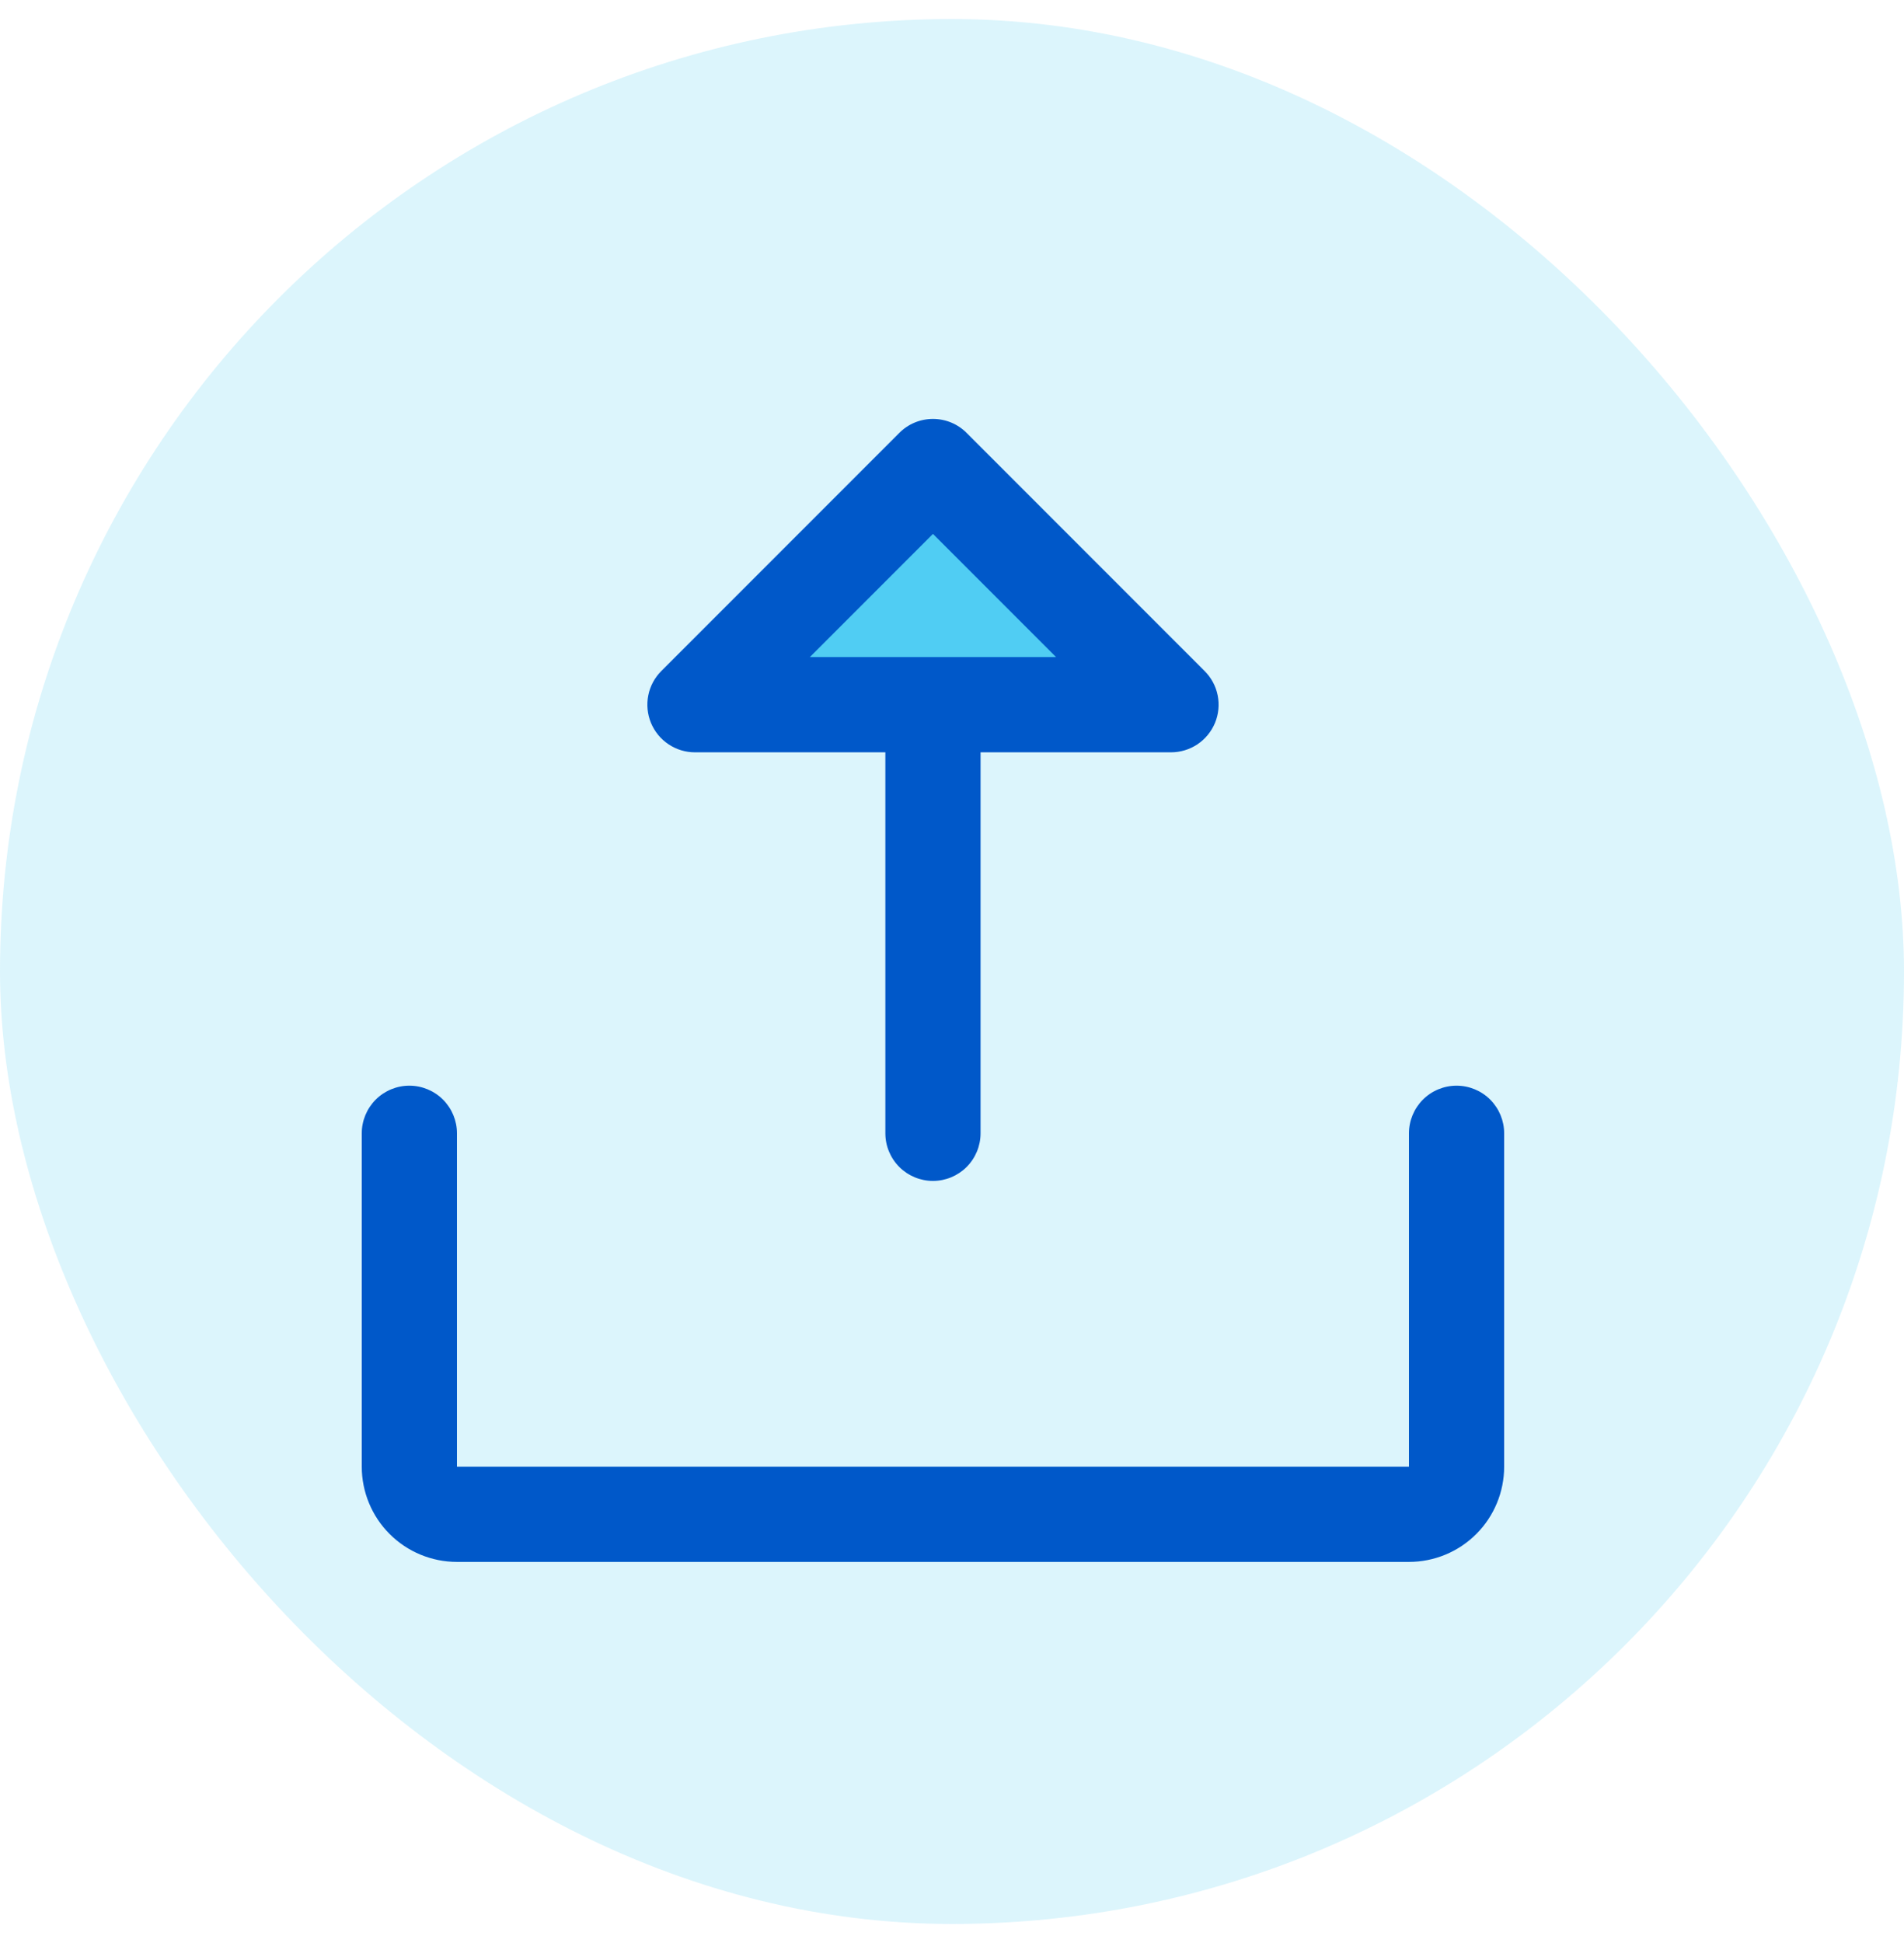
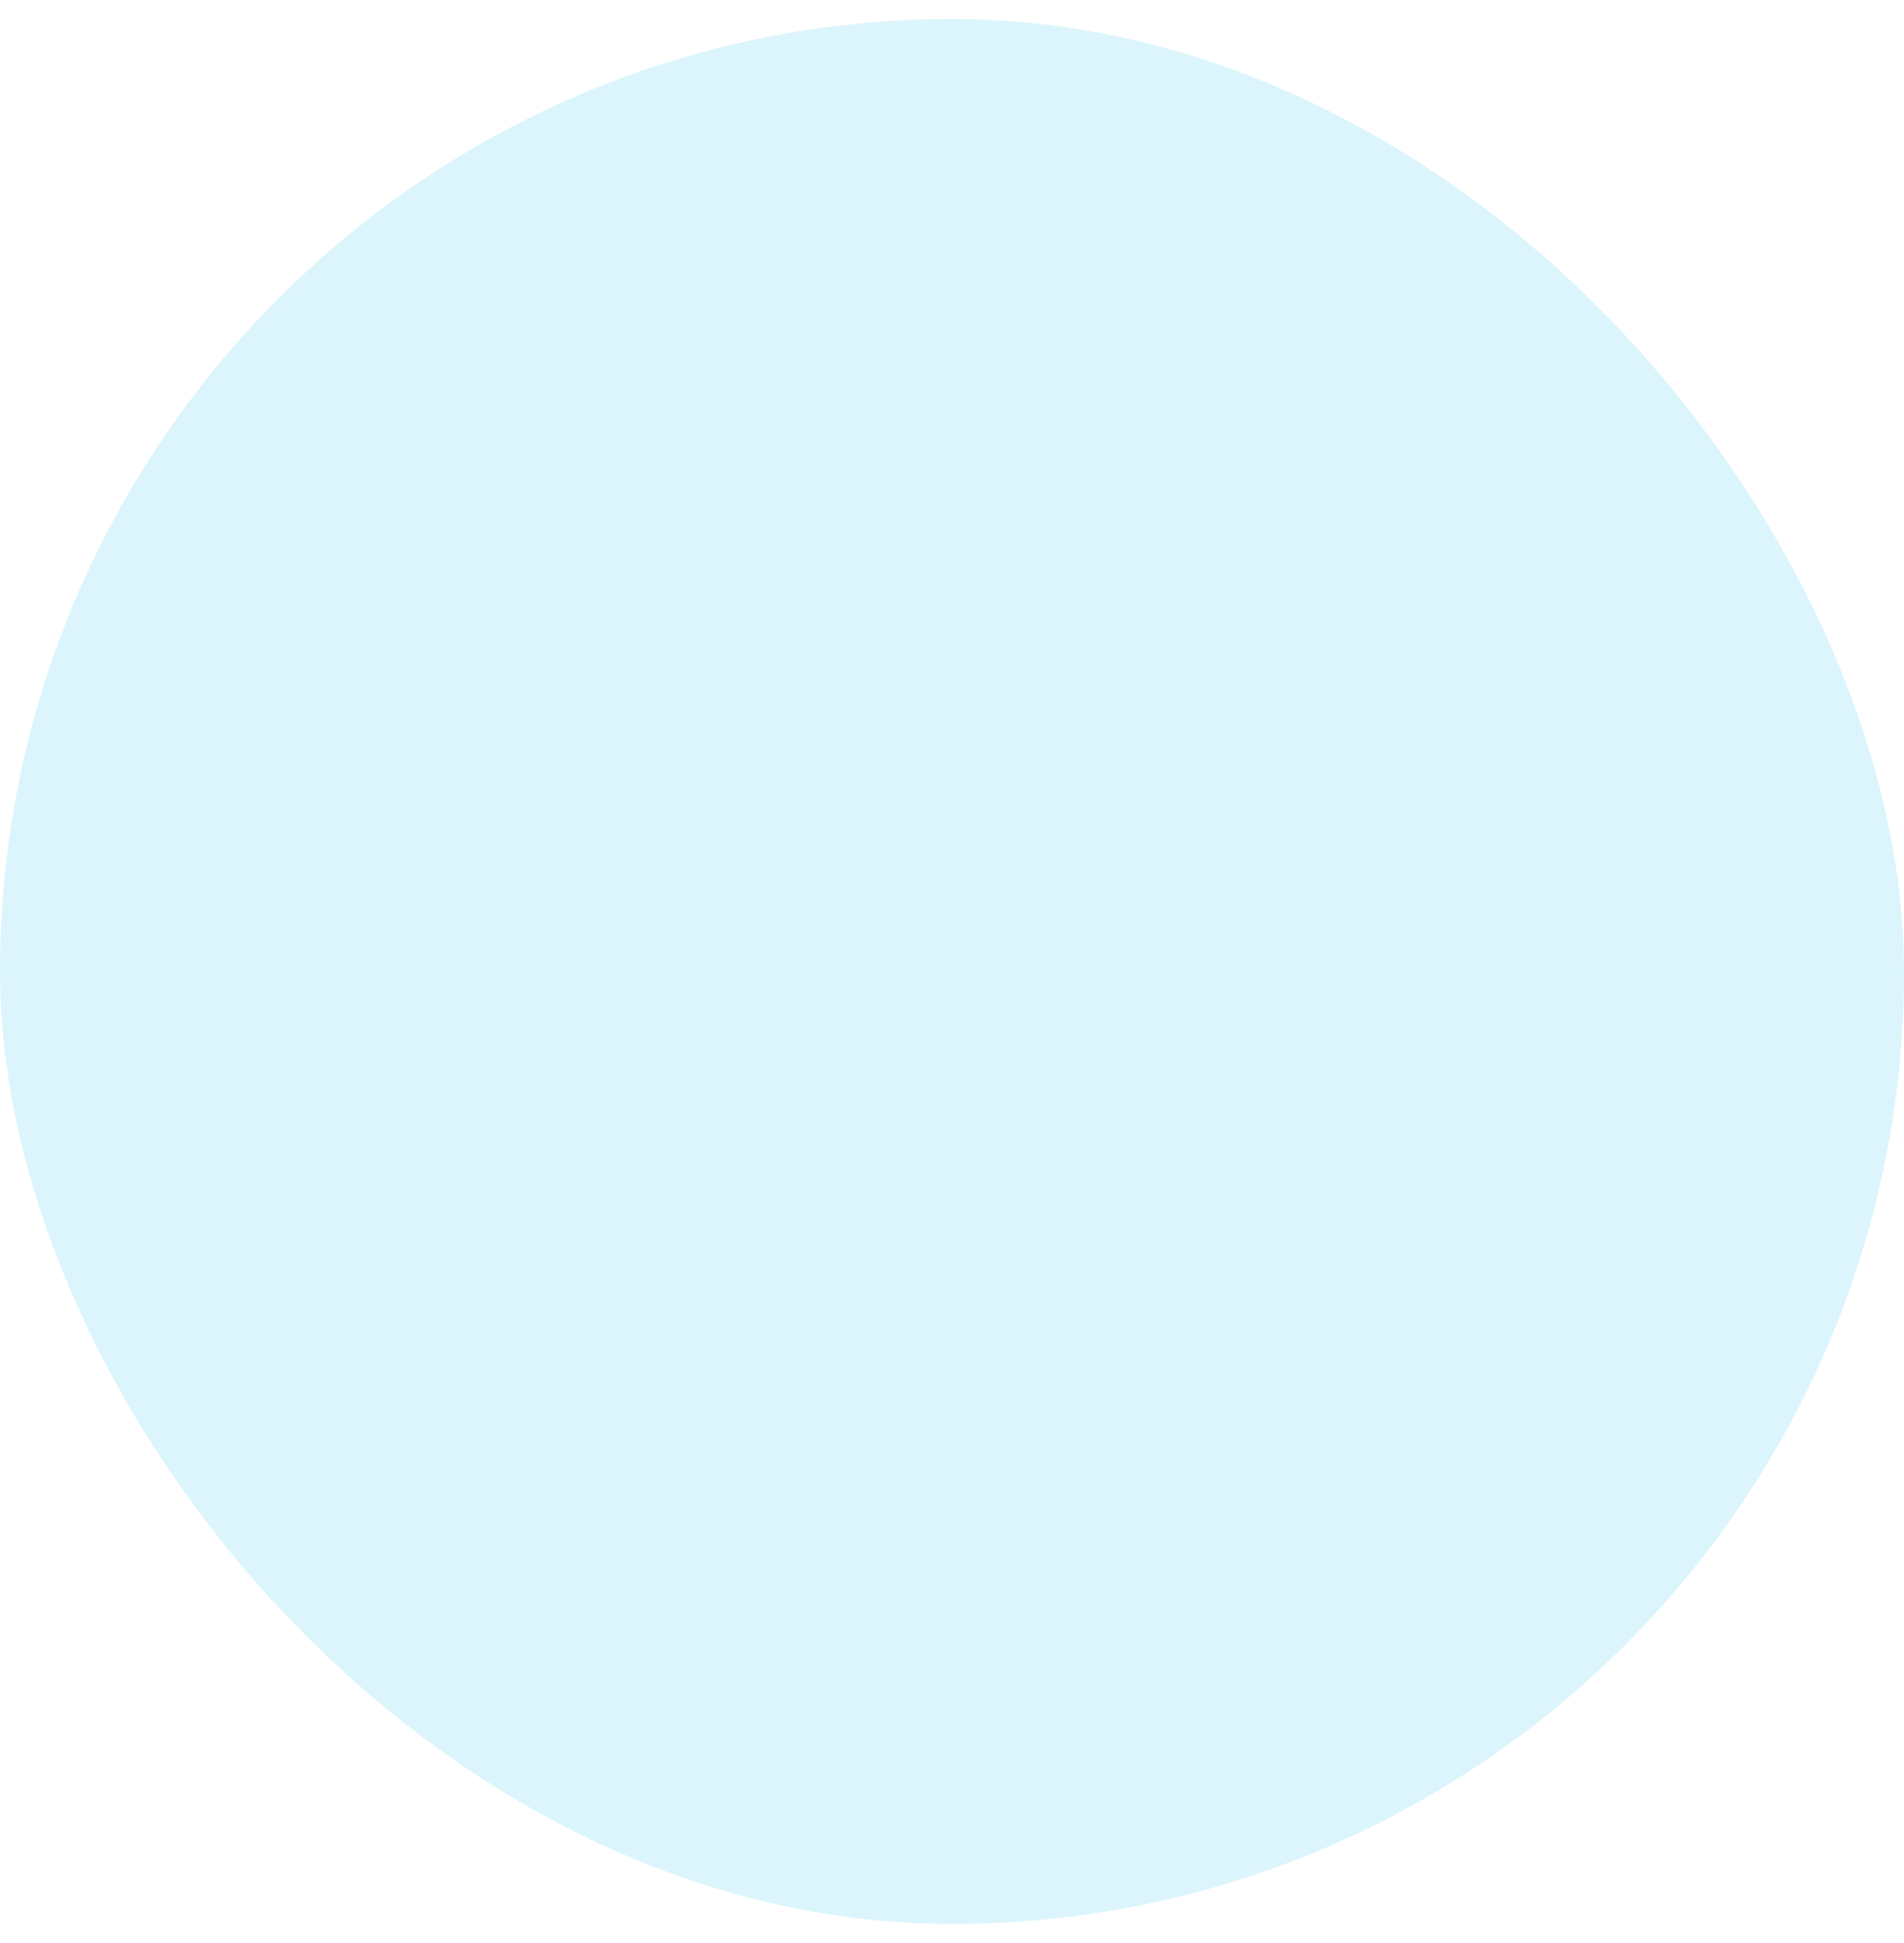
<svg xmlns="http://www.w3.org/2000/svg" width="50" height="51" viewBox="0 0 50 51" fill="none">
  <rect y="0.5" width="50" height="50" rx="25" fill="#50CDF3" fill-opacity="0.2" />
-   <path d="M30.75 18.497H18.25L24.5 12.247L30.75 18.497Z" fill="#50CDF3" />
-   <path d="M39.5 29.747V38.497C39.5 39.16 39.237 39.796 38.768 40.265C38.299 40.734 37.663 40.997 37 40.997H12C11.337 40.997 10.701 40.734 10.232 40.265C9.763 39.796 9.5 39.16 9.5 38.497V29.747C9.5 29.416 9.632 29.098 9.866 28.863C10.101 28.629 10.418 28.497 10.75 28.497C11.082 28.497 11.399 28.629 11.634 28.863C11.868 29.098 12 29.416 12 29.747V38.497H37V29.747C37 29.416 37.132 29.098 37.366 28.863C37.6 28.629 37.919 28.497 38.25 28.497C38.581 28.497 38.9 28.629 39.134 28.863C39.368 29.098 39.5 29.416 39.5 29.747ZM17.095 18.975C17.001 18.747 16.976 18.495 17.024 18.253C17.072 18.01 17.191 17.788 17.366 17.613L23.616 11.363C23.732 11.246 23.87 11.154 24.021 11.091C24.173 11.028 24.336 10.996 24.5 10.996C24.664 10.996 24.827 11.028 24.979 11.091C25.13 11.154 25.268 11.246 25.384 11.363L31.634 17.613C31.809 17.788 31.929 18.01 31.977 18.253C32.025 18.495 32.001 18.747 31.906 18.976C31.811 19.204 31.651 19.399 31.445 19.537C31.239 19.674 30.997 19.747 30.75 19.747H25.75V29.747C25.75 30.079 25.618 30.396 25.384 30.631C25.149 30.865 24.831 30.997 24.5 30.997C24.169 30.997 23.851 30.865 23.616 30.631C23.382 30.396 23.25 30.079 23.25 29.747V19.747H18.25C18.003 19.747 17.761 19.674 17.556 19.536C17.35 19.399 17.19 19.204 17.095 18.975ZM21.267 17.247H27.733L24.5 14.014L21.267 17.247Z" fill="#0058C9" />
</svg>